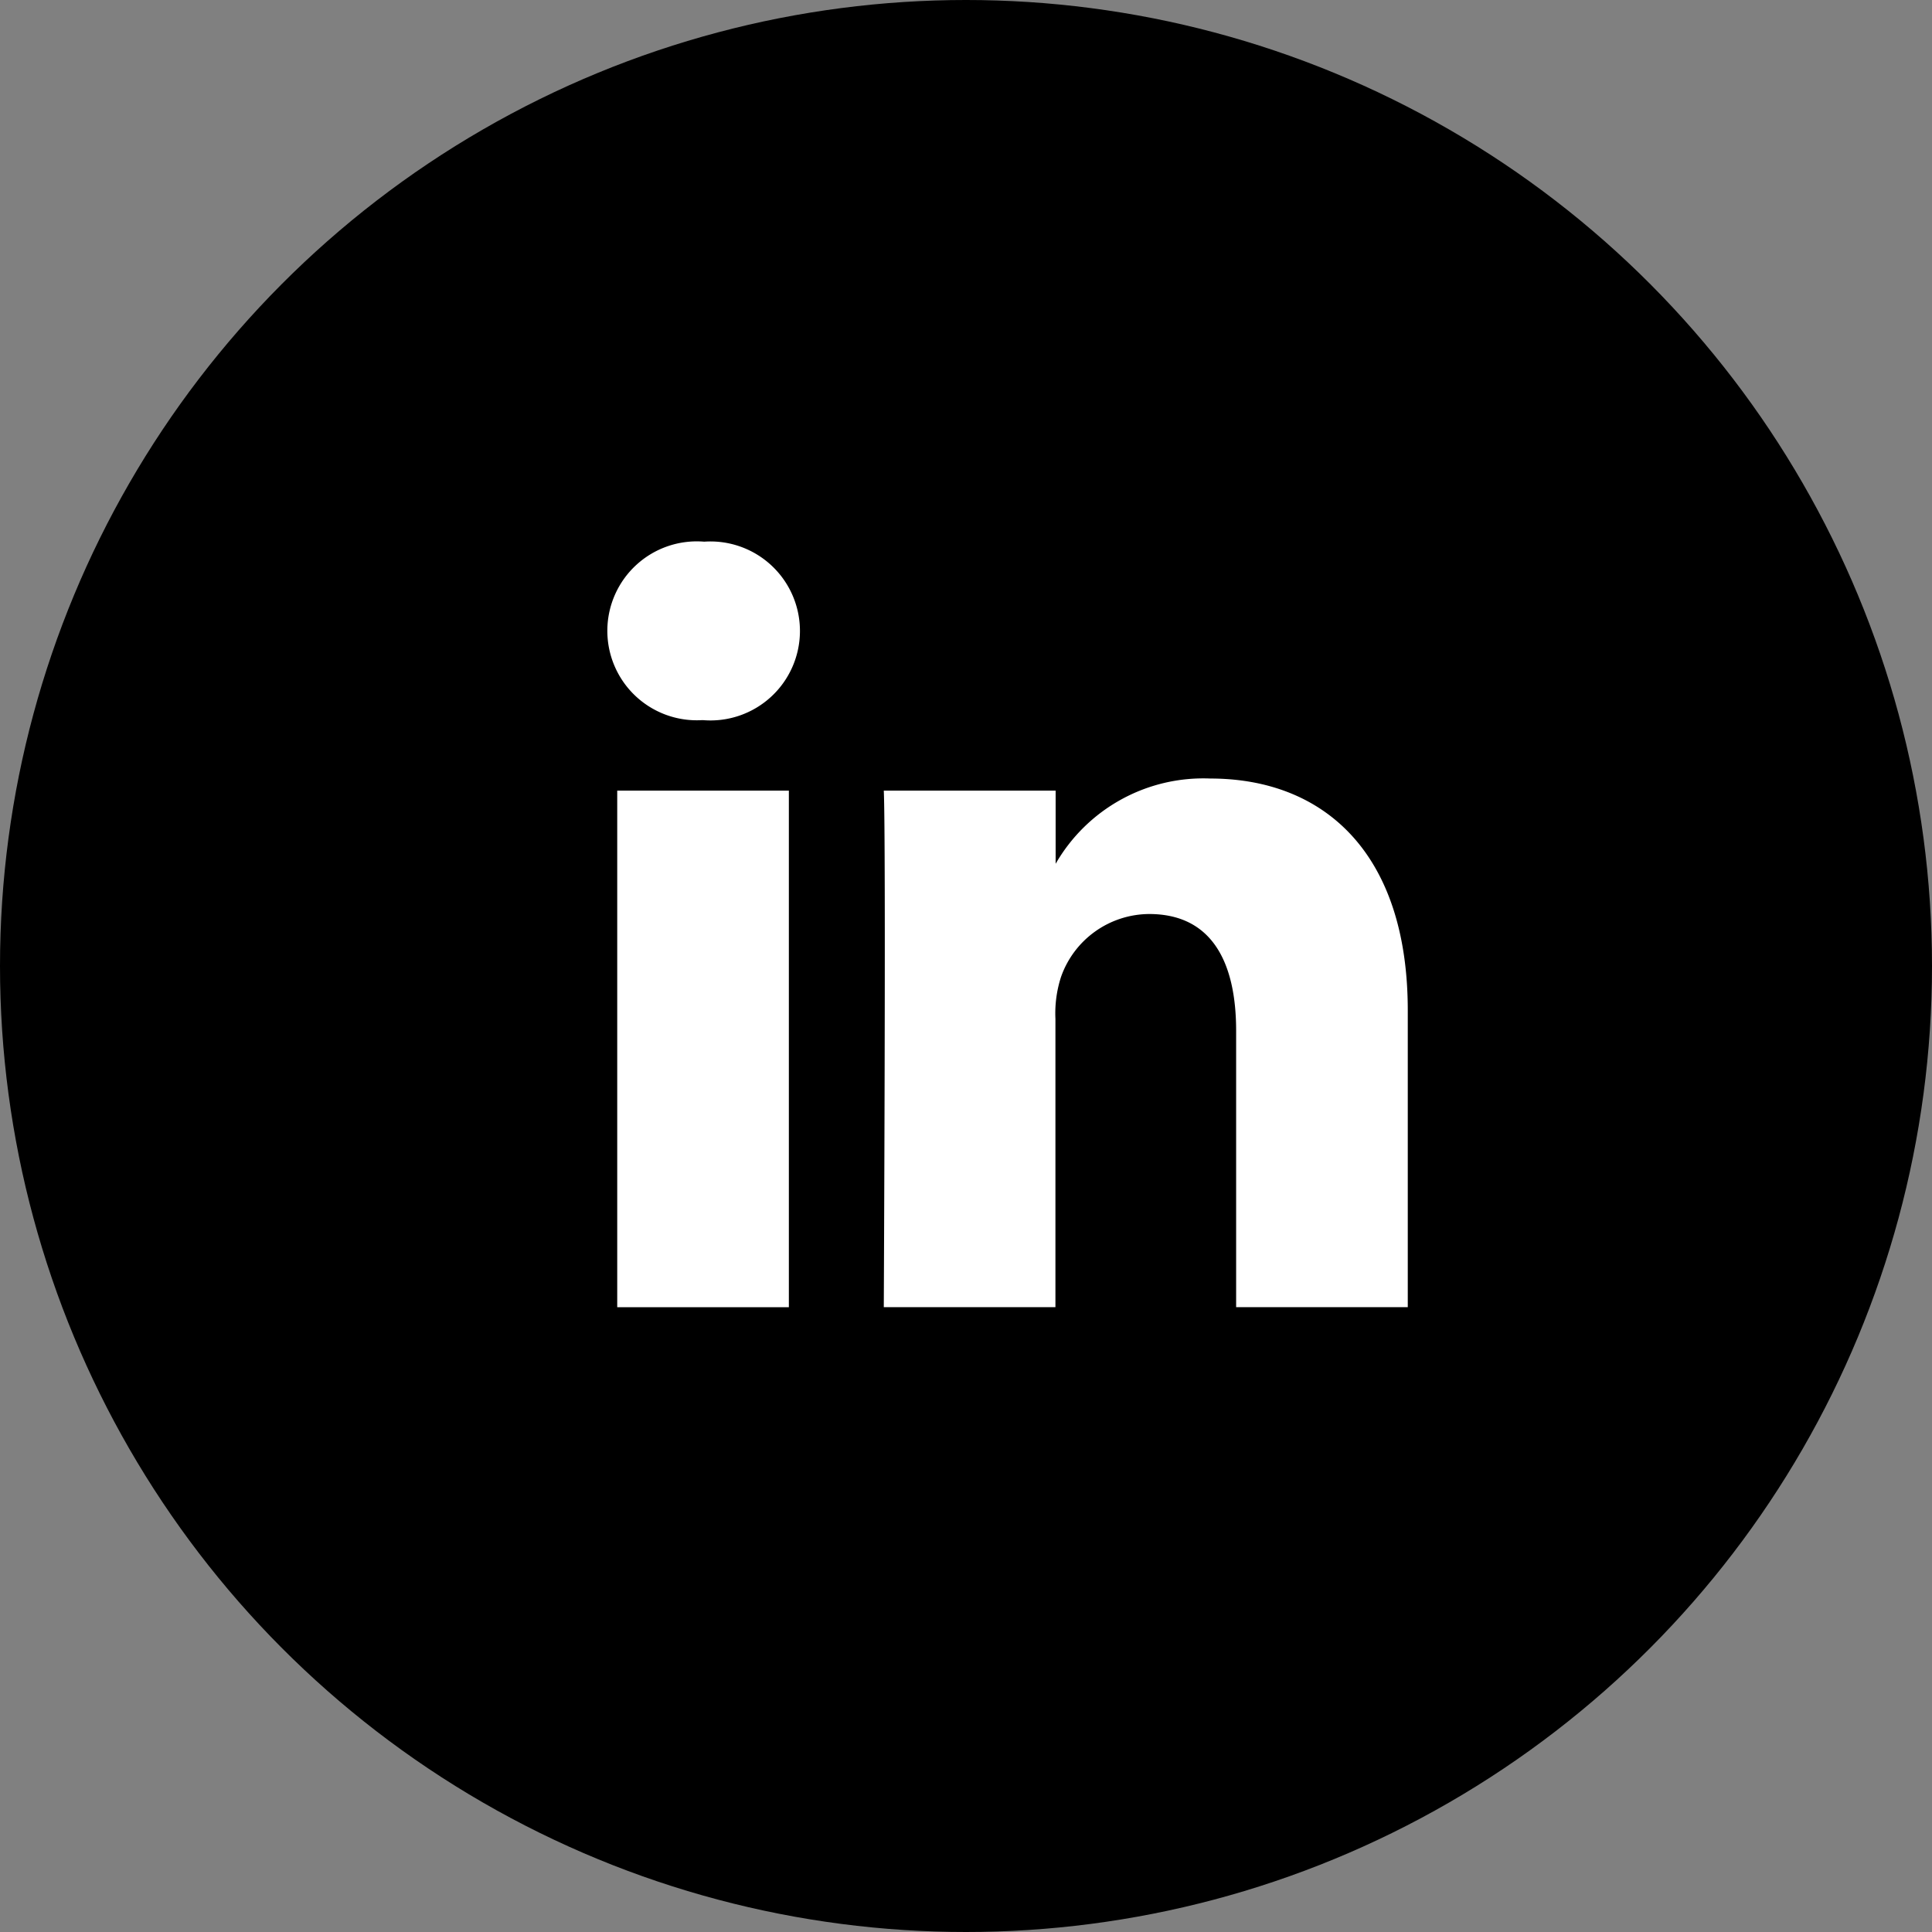
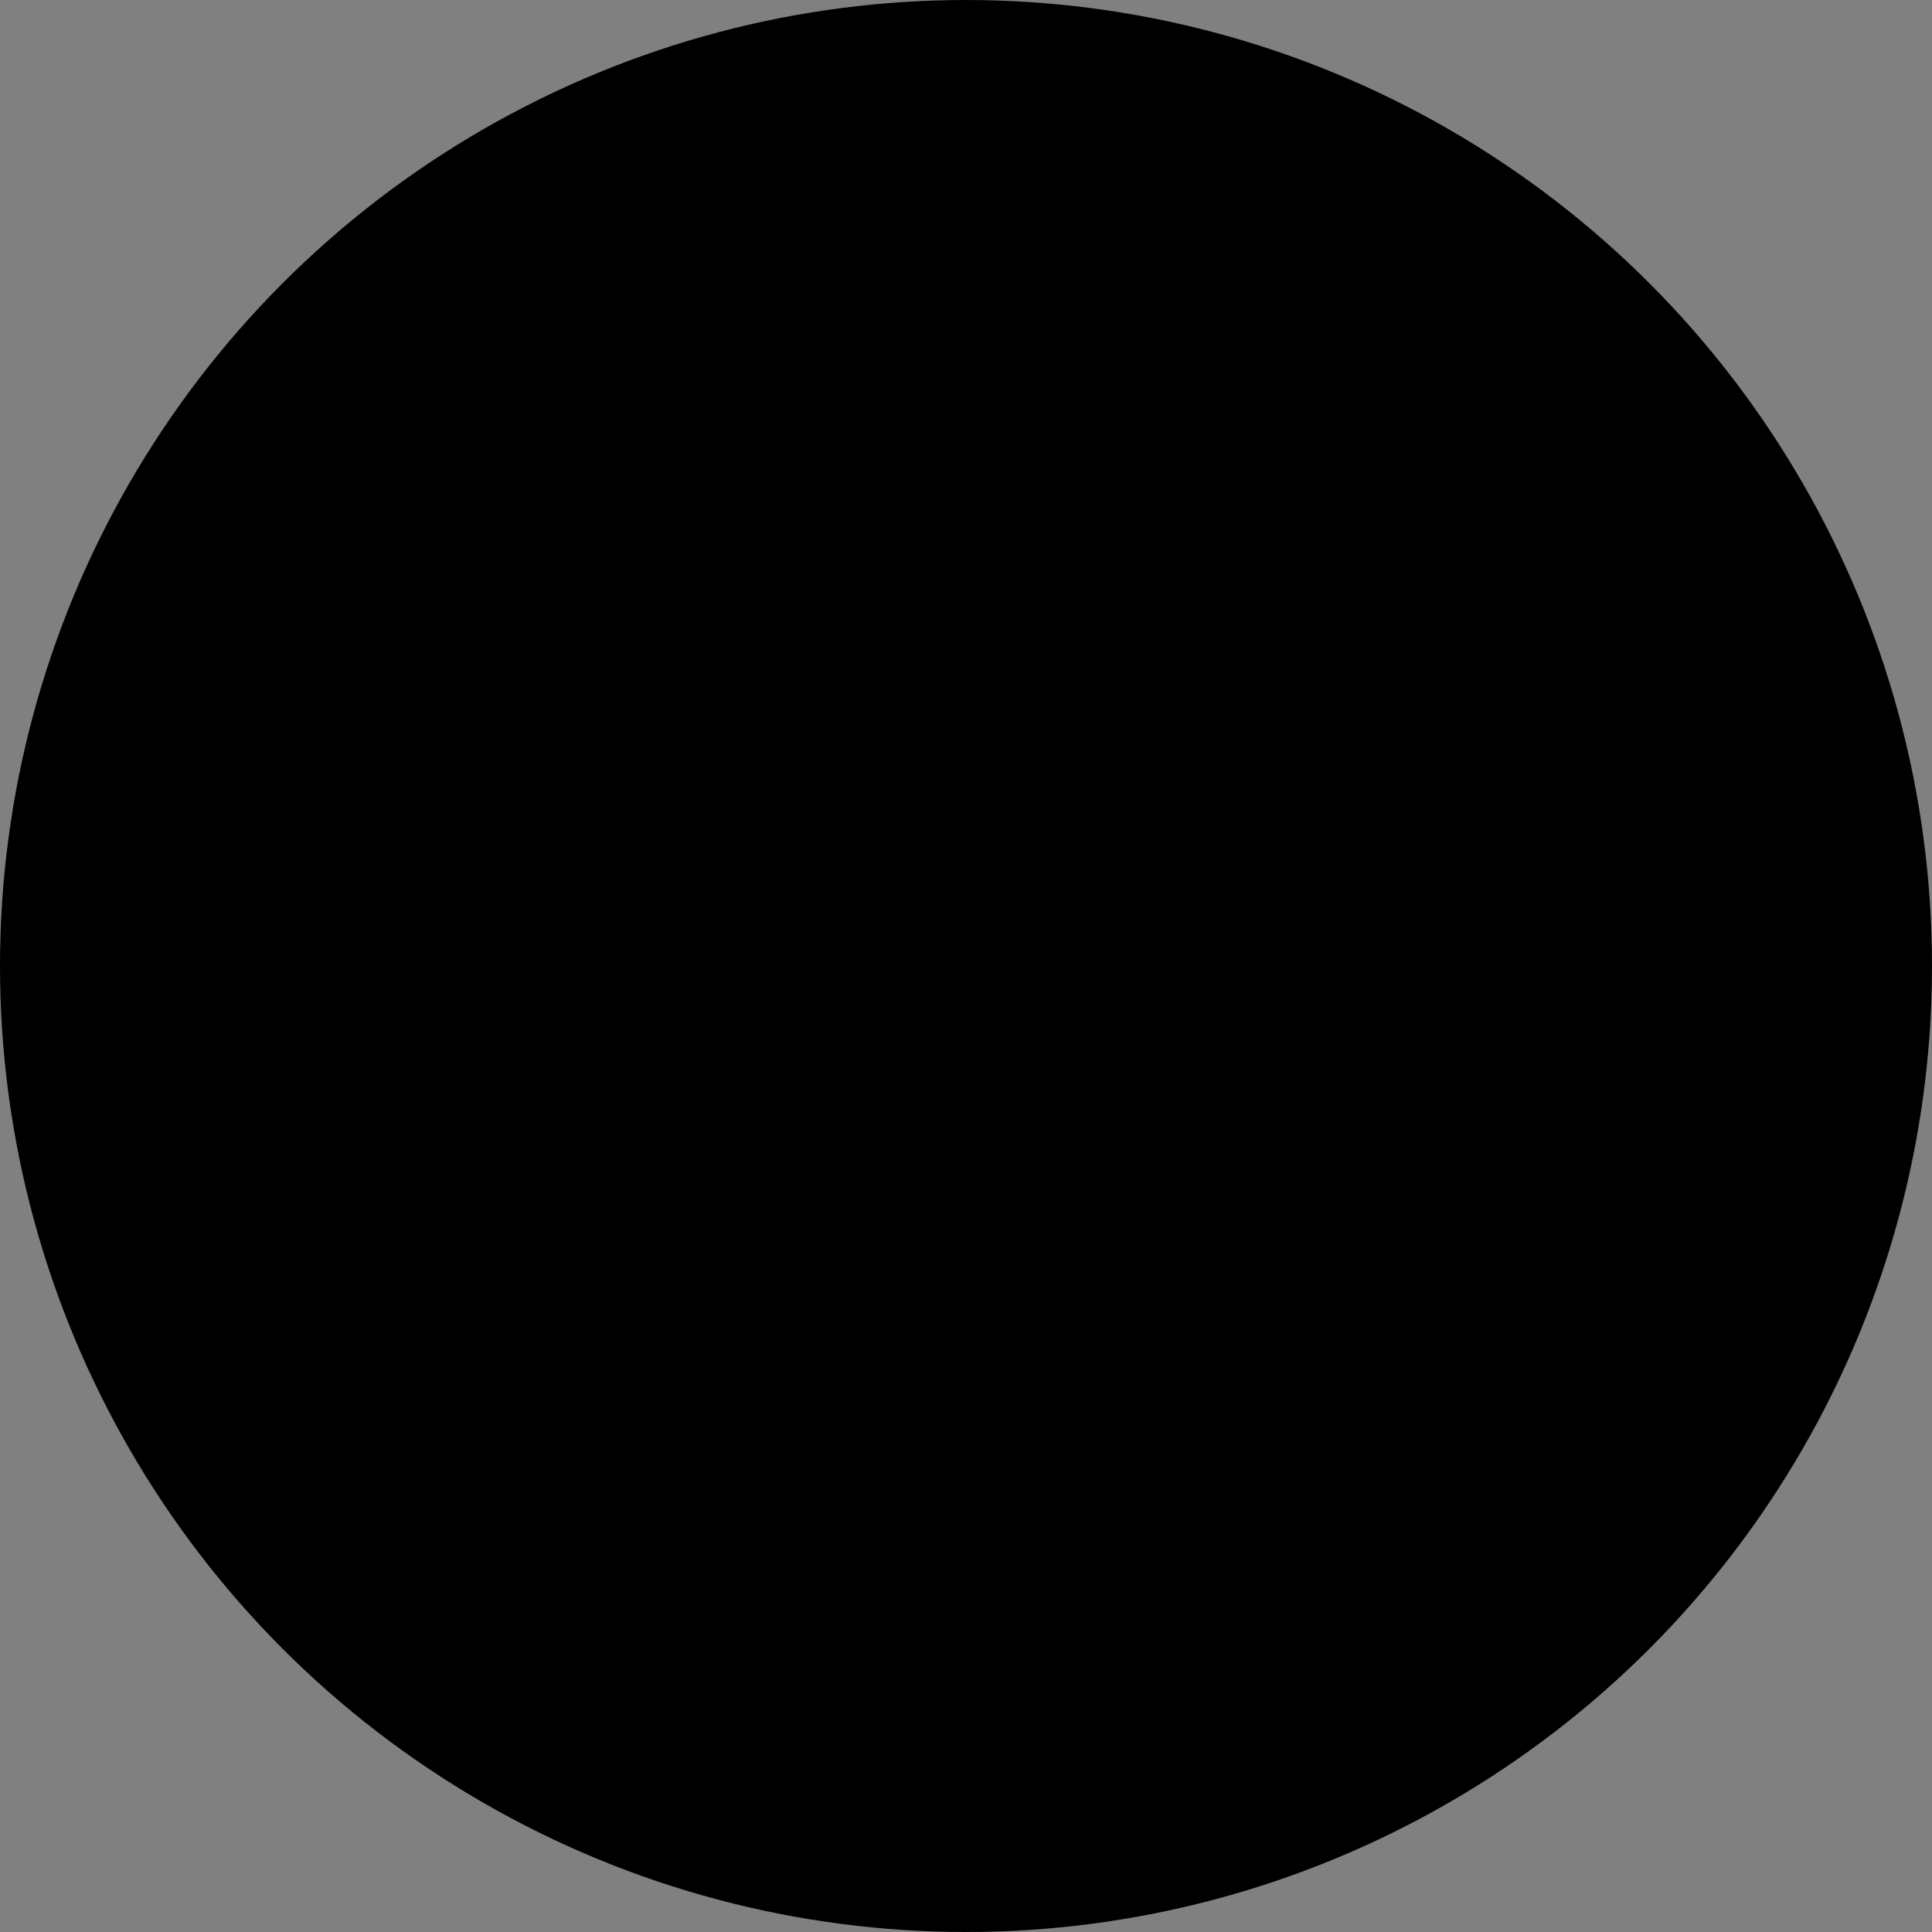
<svg xmlns="http://www.w3.org/2000/svg" width="55.156" height="55.156" viewBox="0 0 55.156 55.156">
  <rect x="0" y="0" width="55.156" height="55.156" fill="#808080" stroke="none" />
  <g id="linked_ikona" transform="translate(-986.523 -689)">
    <ellipse id="Ellipse_27" data-name="Ellipse 27" cx="27.578" cy="27.578" rx="27.578" ry="27.578" transform="translate(986.523 689)" />
-     <path id="Path_162" data-name="Path 162" d="M46.29,62.386h4.9V77.133h-4.9Zm2.483-7.108a2.554,2.554,0,1,0-.064,5.095h.031a2.555,2.555,0,1,0,.033-5.095ZM63.222,62.04a4.865,4.865,0,0,0-4.416,2.434V62.386H53.9c.065,1.383,0,14.746,0,14.746h4.9V68.9a3.374,3.374,0,0,1,.161-1.2,2.684,2.684,0,0,1,2.514-1.792c1.775,0,2.484,1.353,2.484,3.334v7.89h4.9V68.677C68.865,64.147,66.448,62.04,63.222,62.04Z" transform="translate(957.854 649.186)" fill="#fff" />
  </g>
</svg>